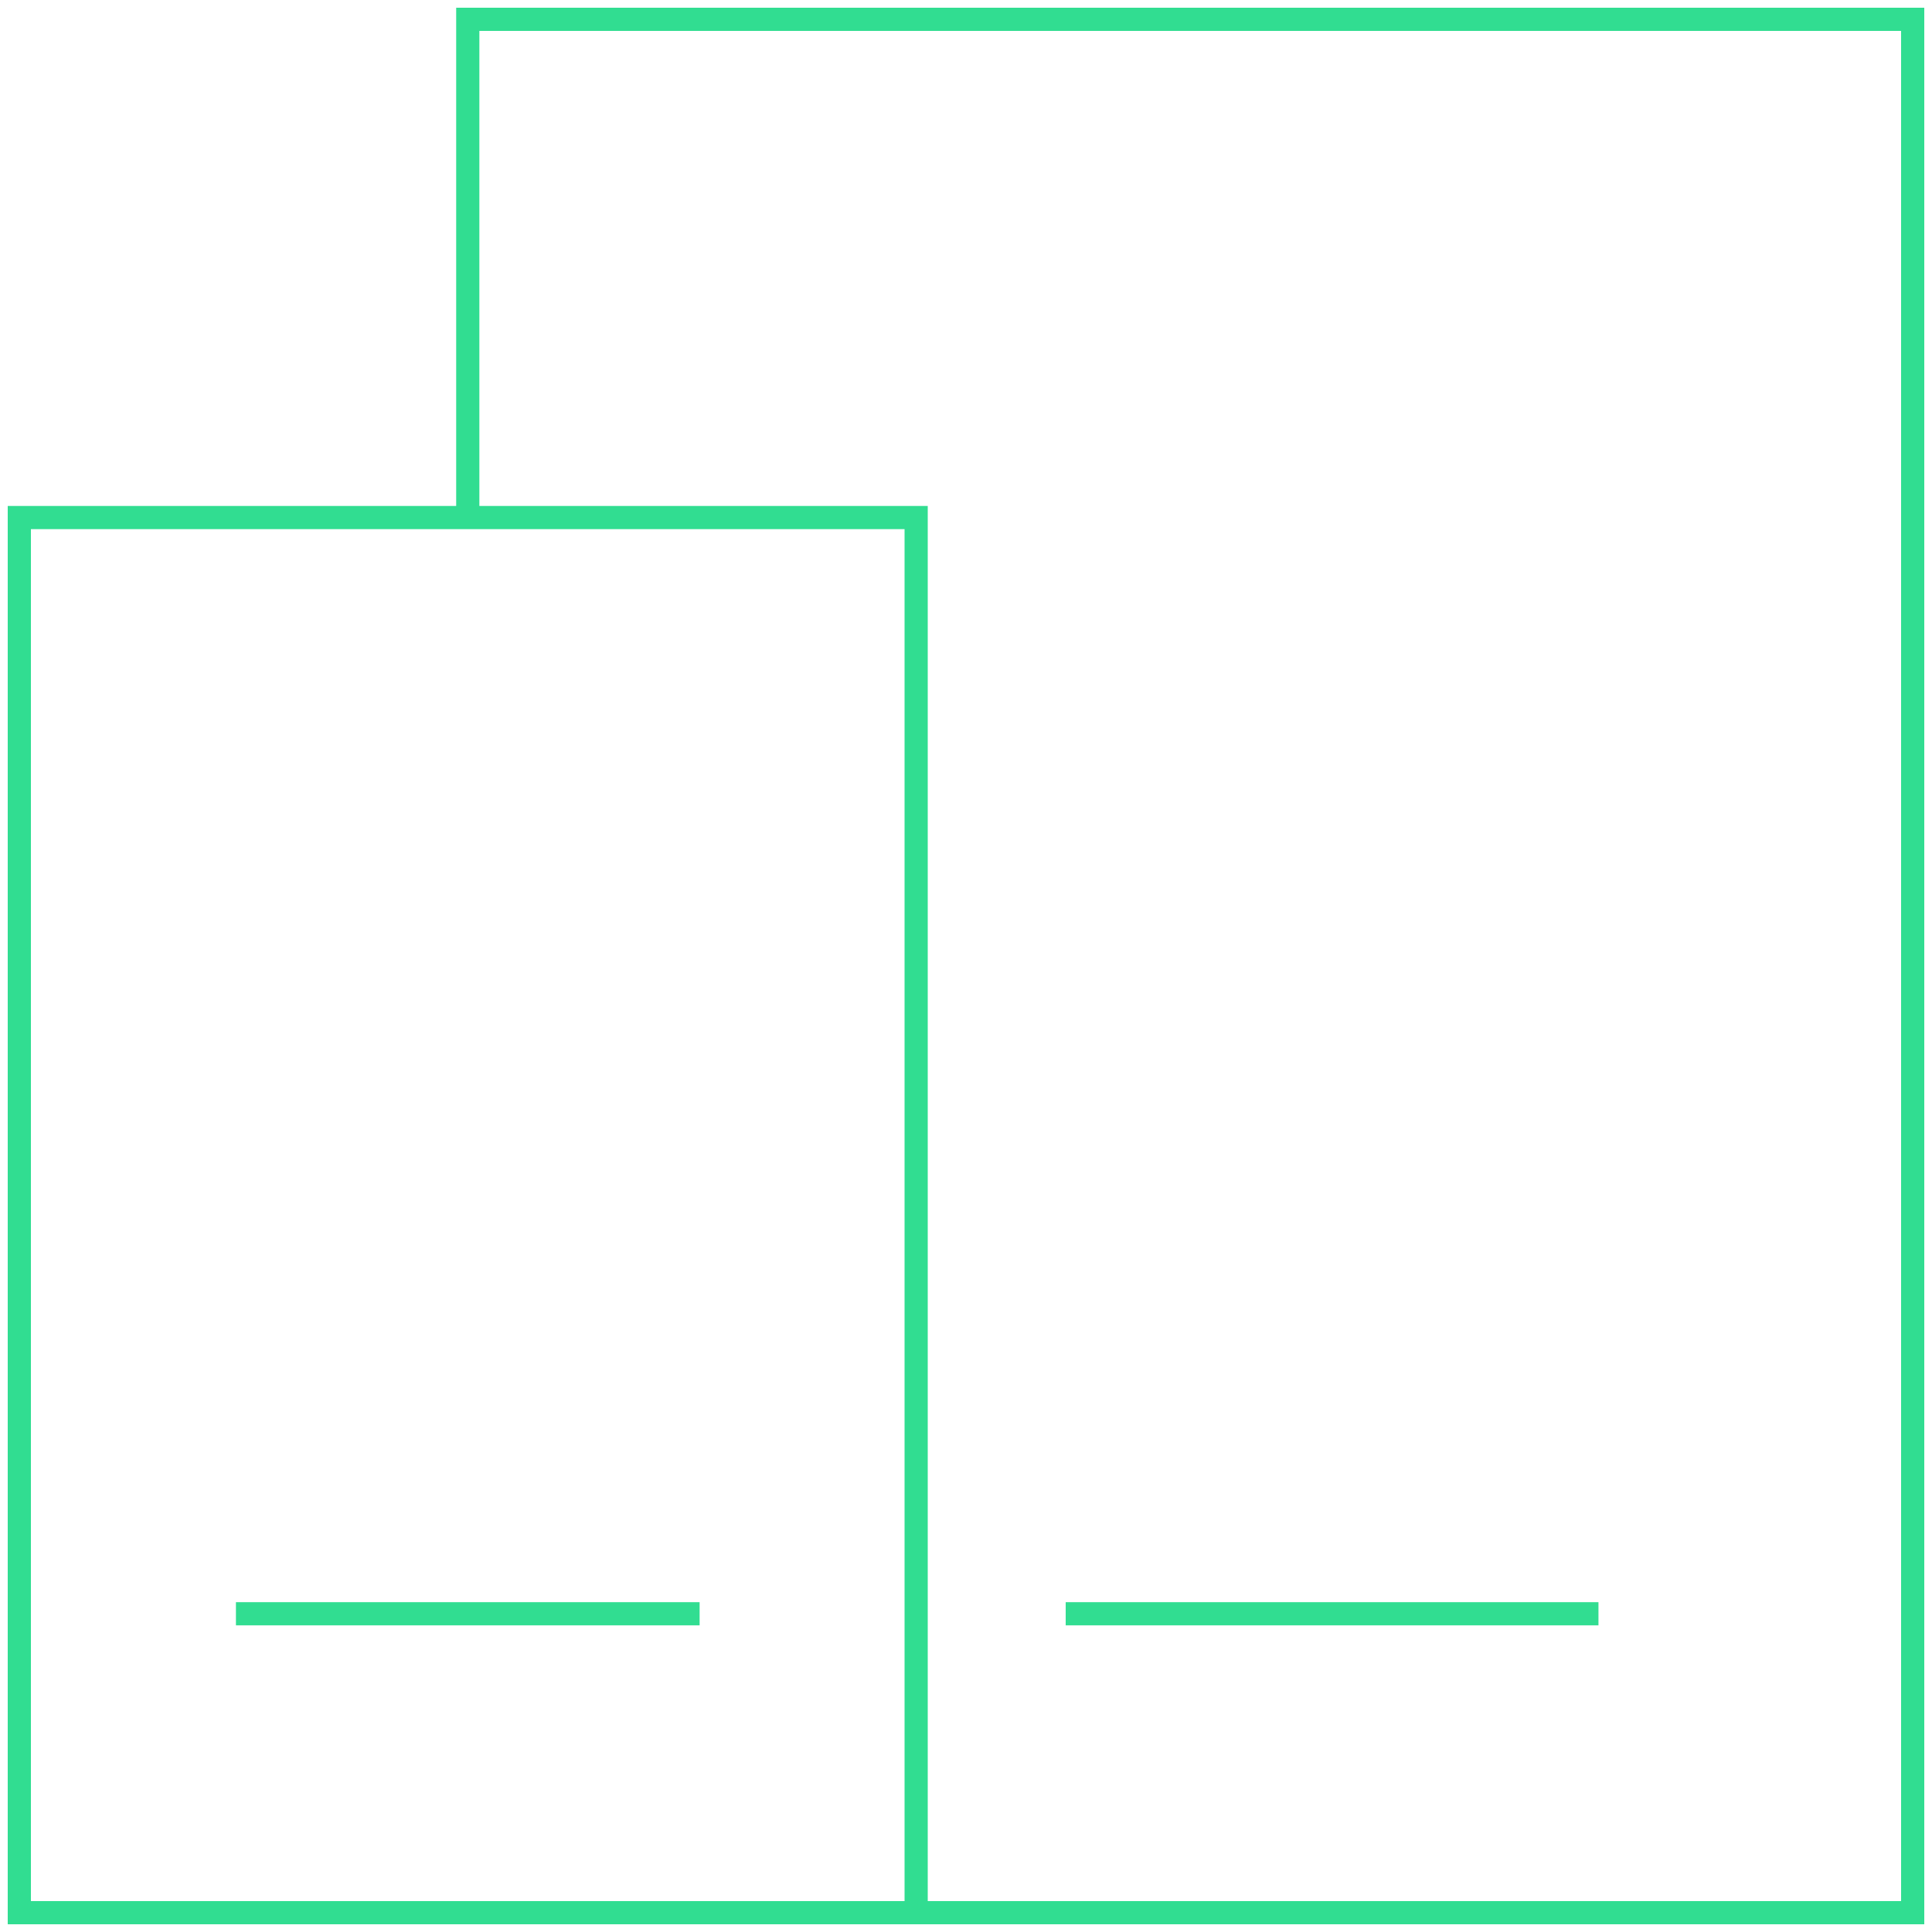
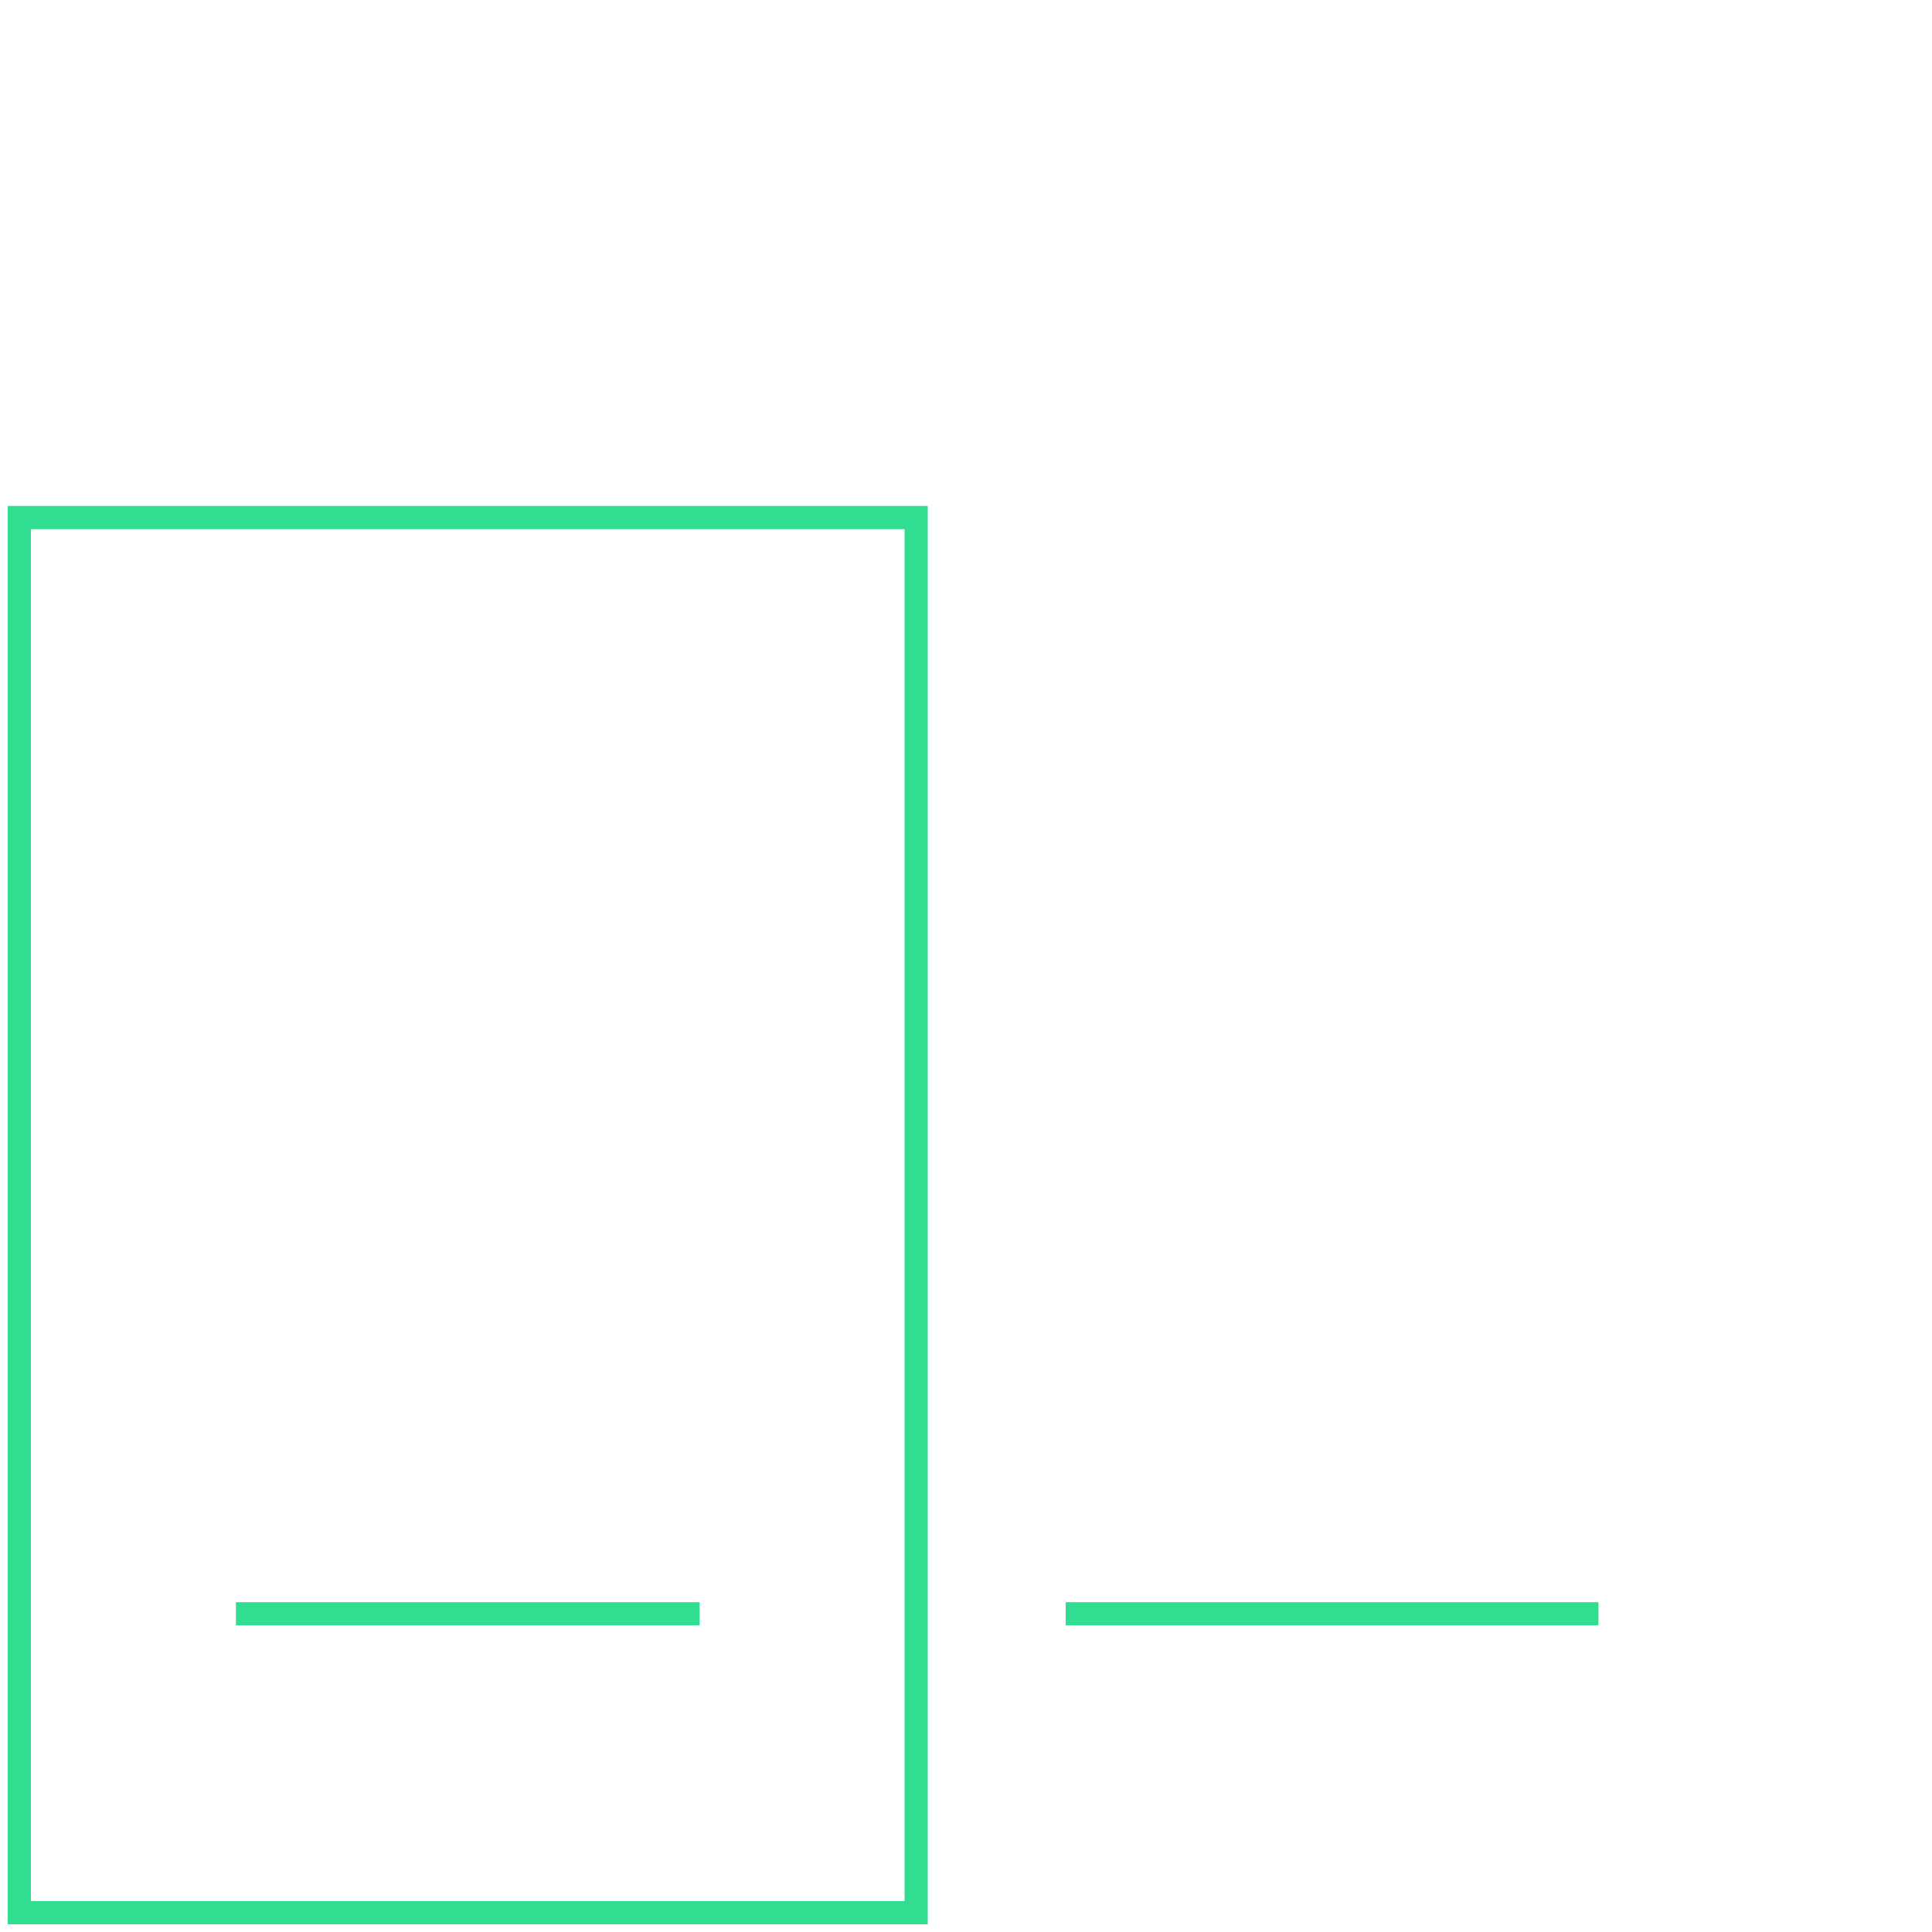
<svg xmlns="http://www.w3.org/2000/svg" id="Layer_1" data-name="Layer 1" viewBox="0 0 250 250">
  <defs>
    <style>      .cls-1 {        fill: none;        stroke: #31dd91;        stroke-miterlimit: 2;        stroke-width: 3px;      }    </style>
  </defs>
-   <path class="cls-1" d="M118.55,247.5h128.95V2.5H60.53v64.47" />
  <path class="cls-1" d="M2.5,66.97h116.05v180.53H2.5V66.97Z" />
  <path class="cls-1" d="M30.53,208.82h60" />
  <path class="cls-1" d="M137.9,208.82h68.94" />
</svg>